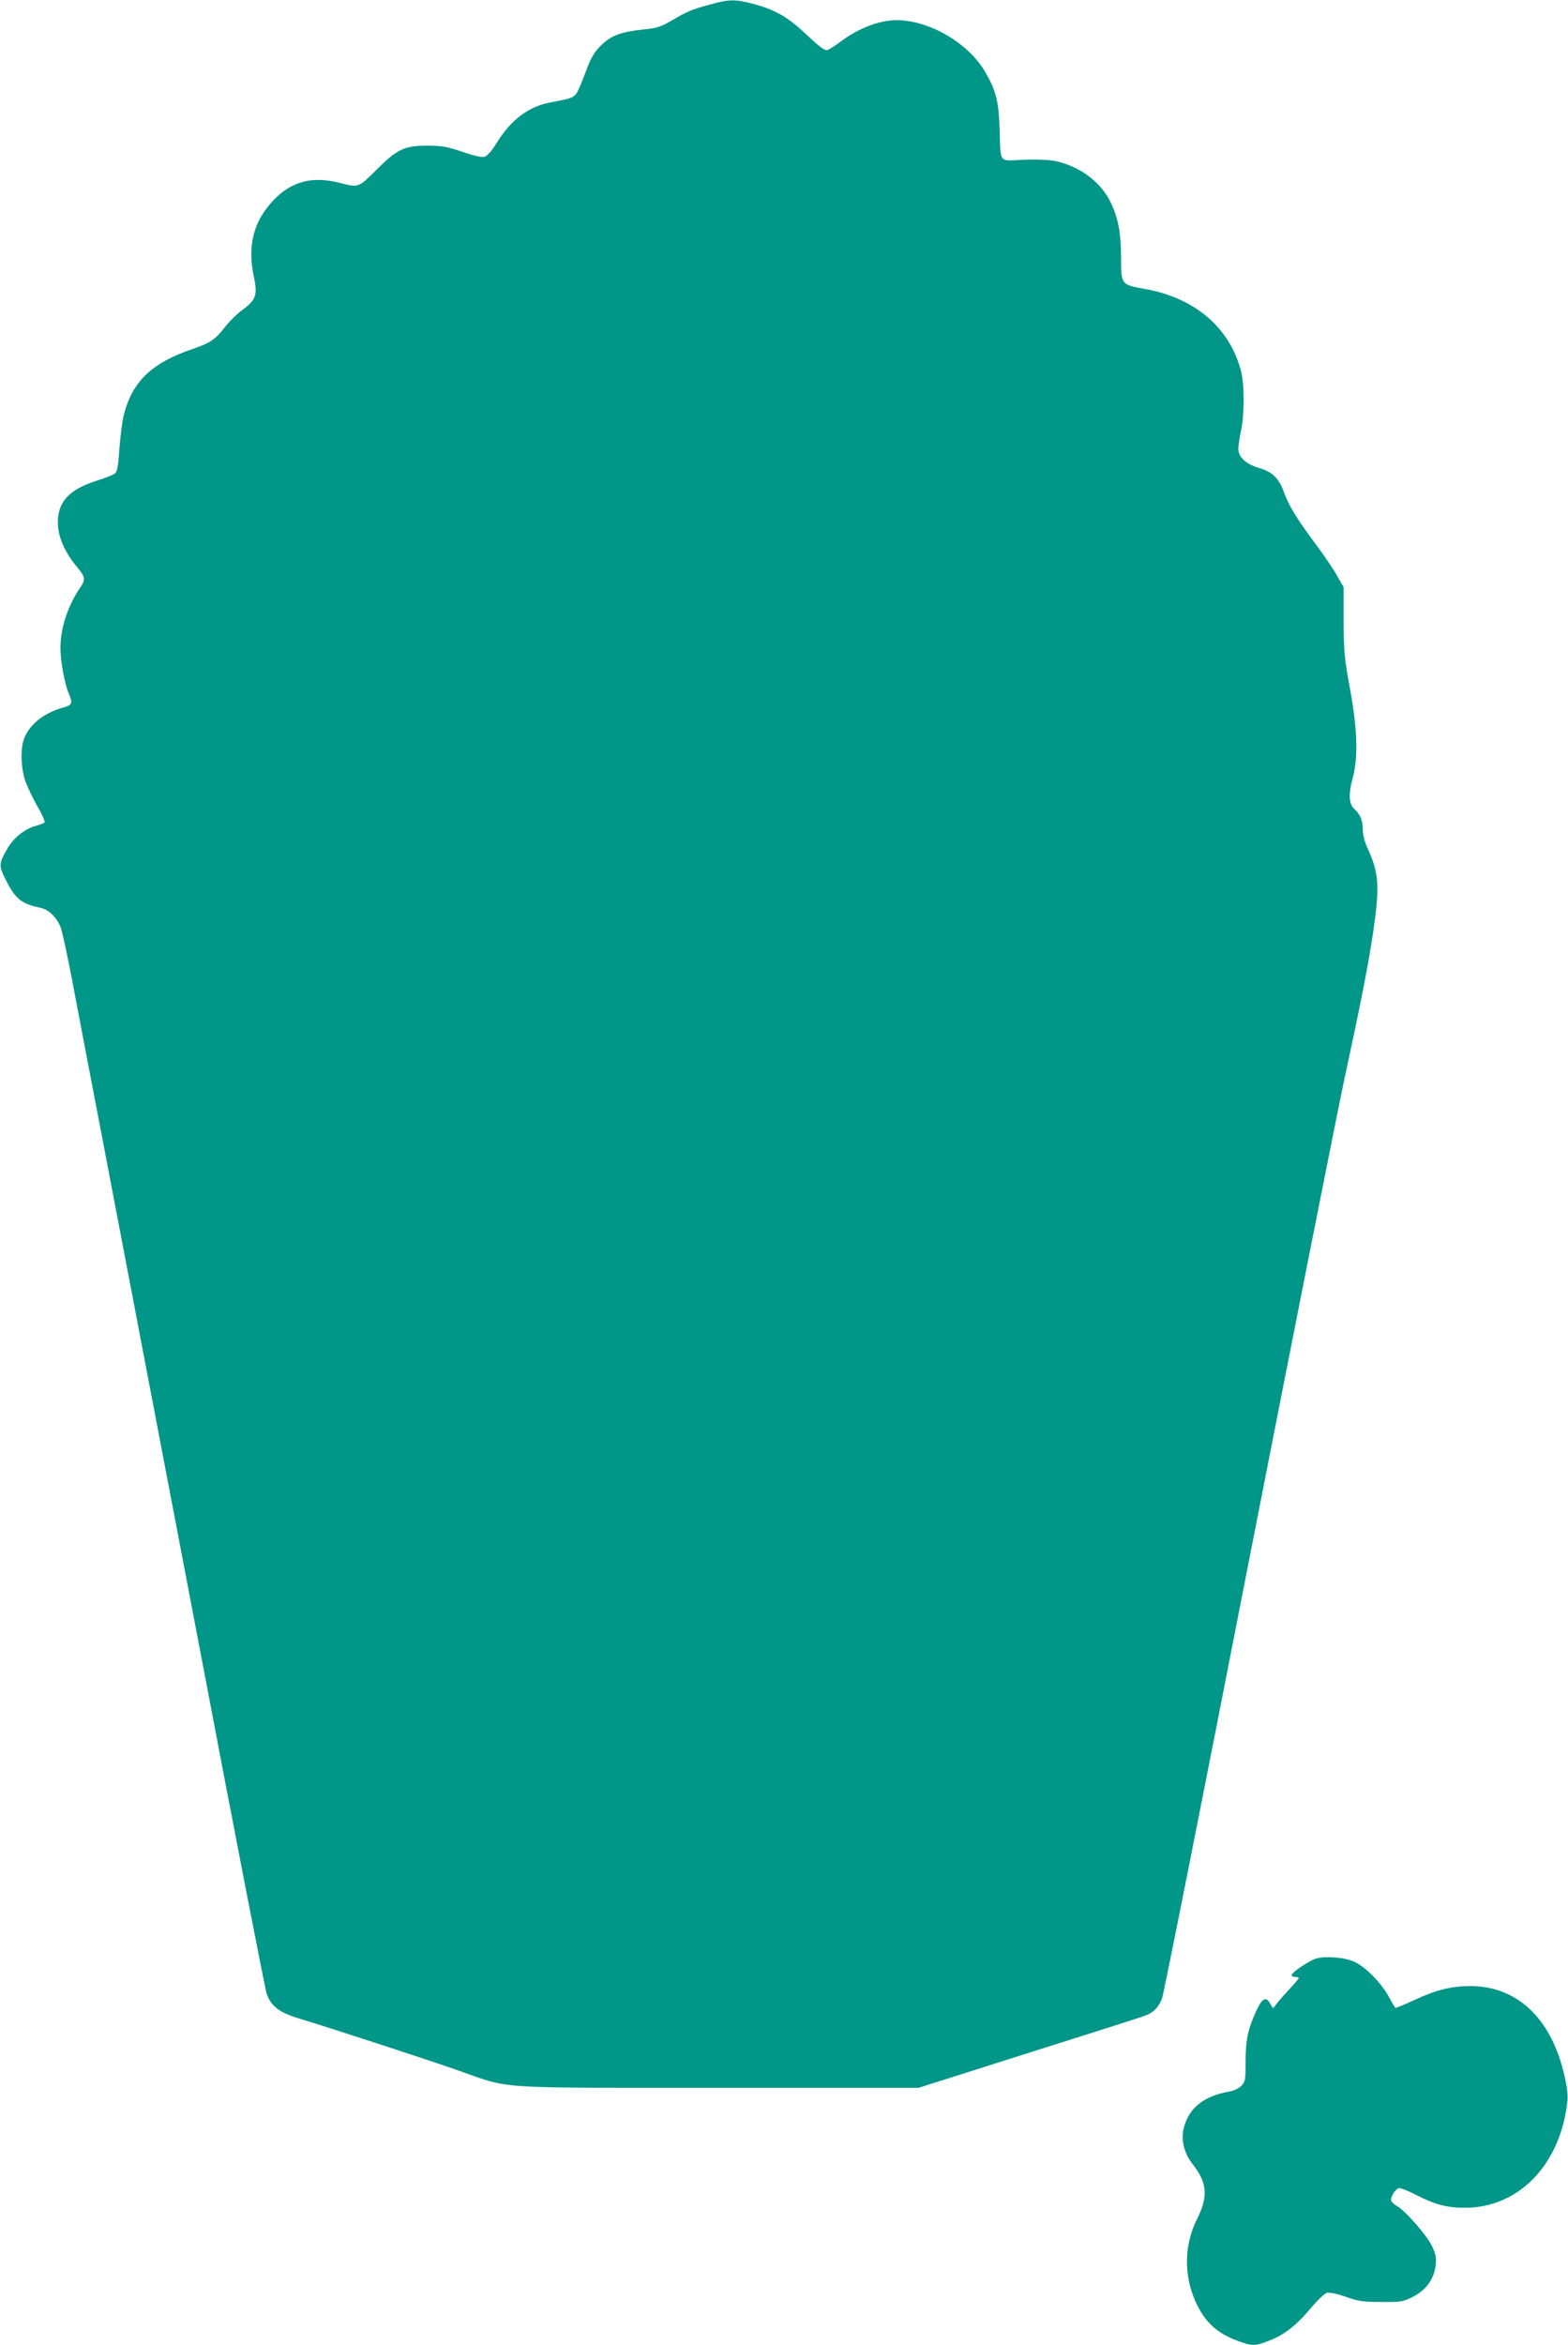
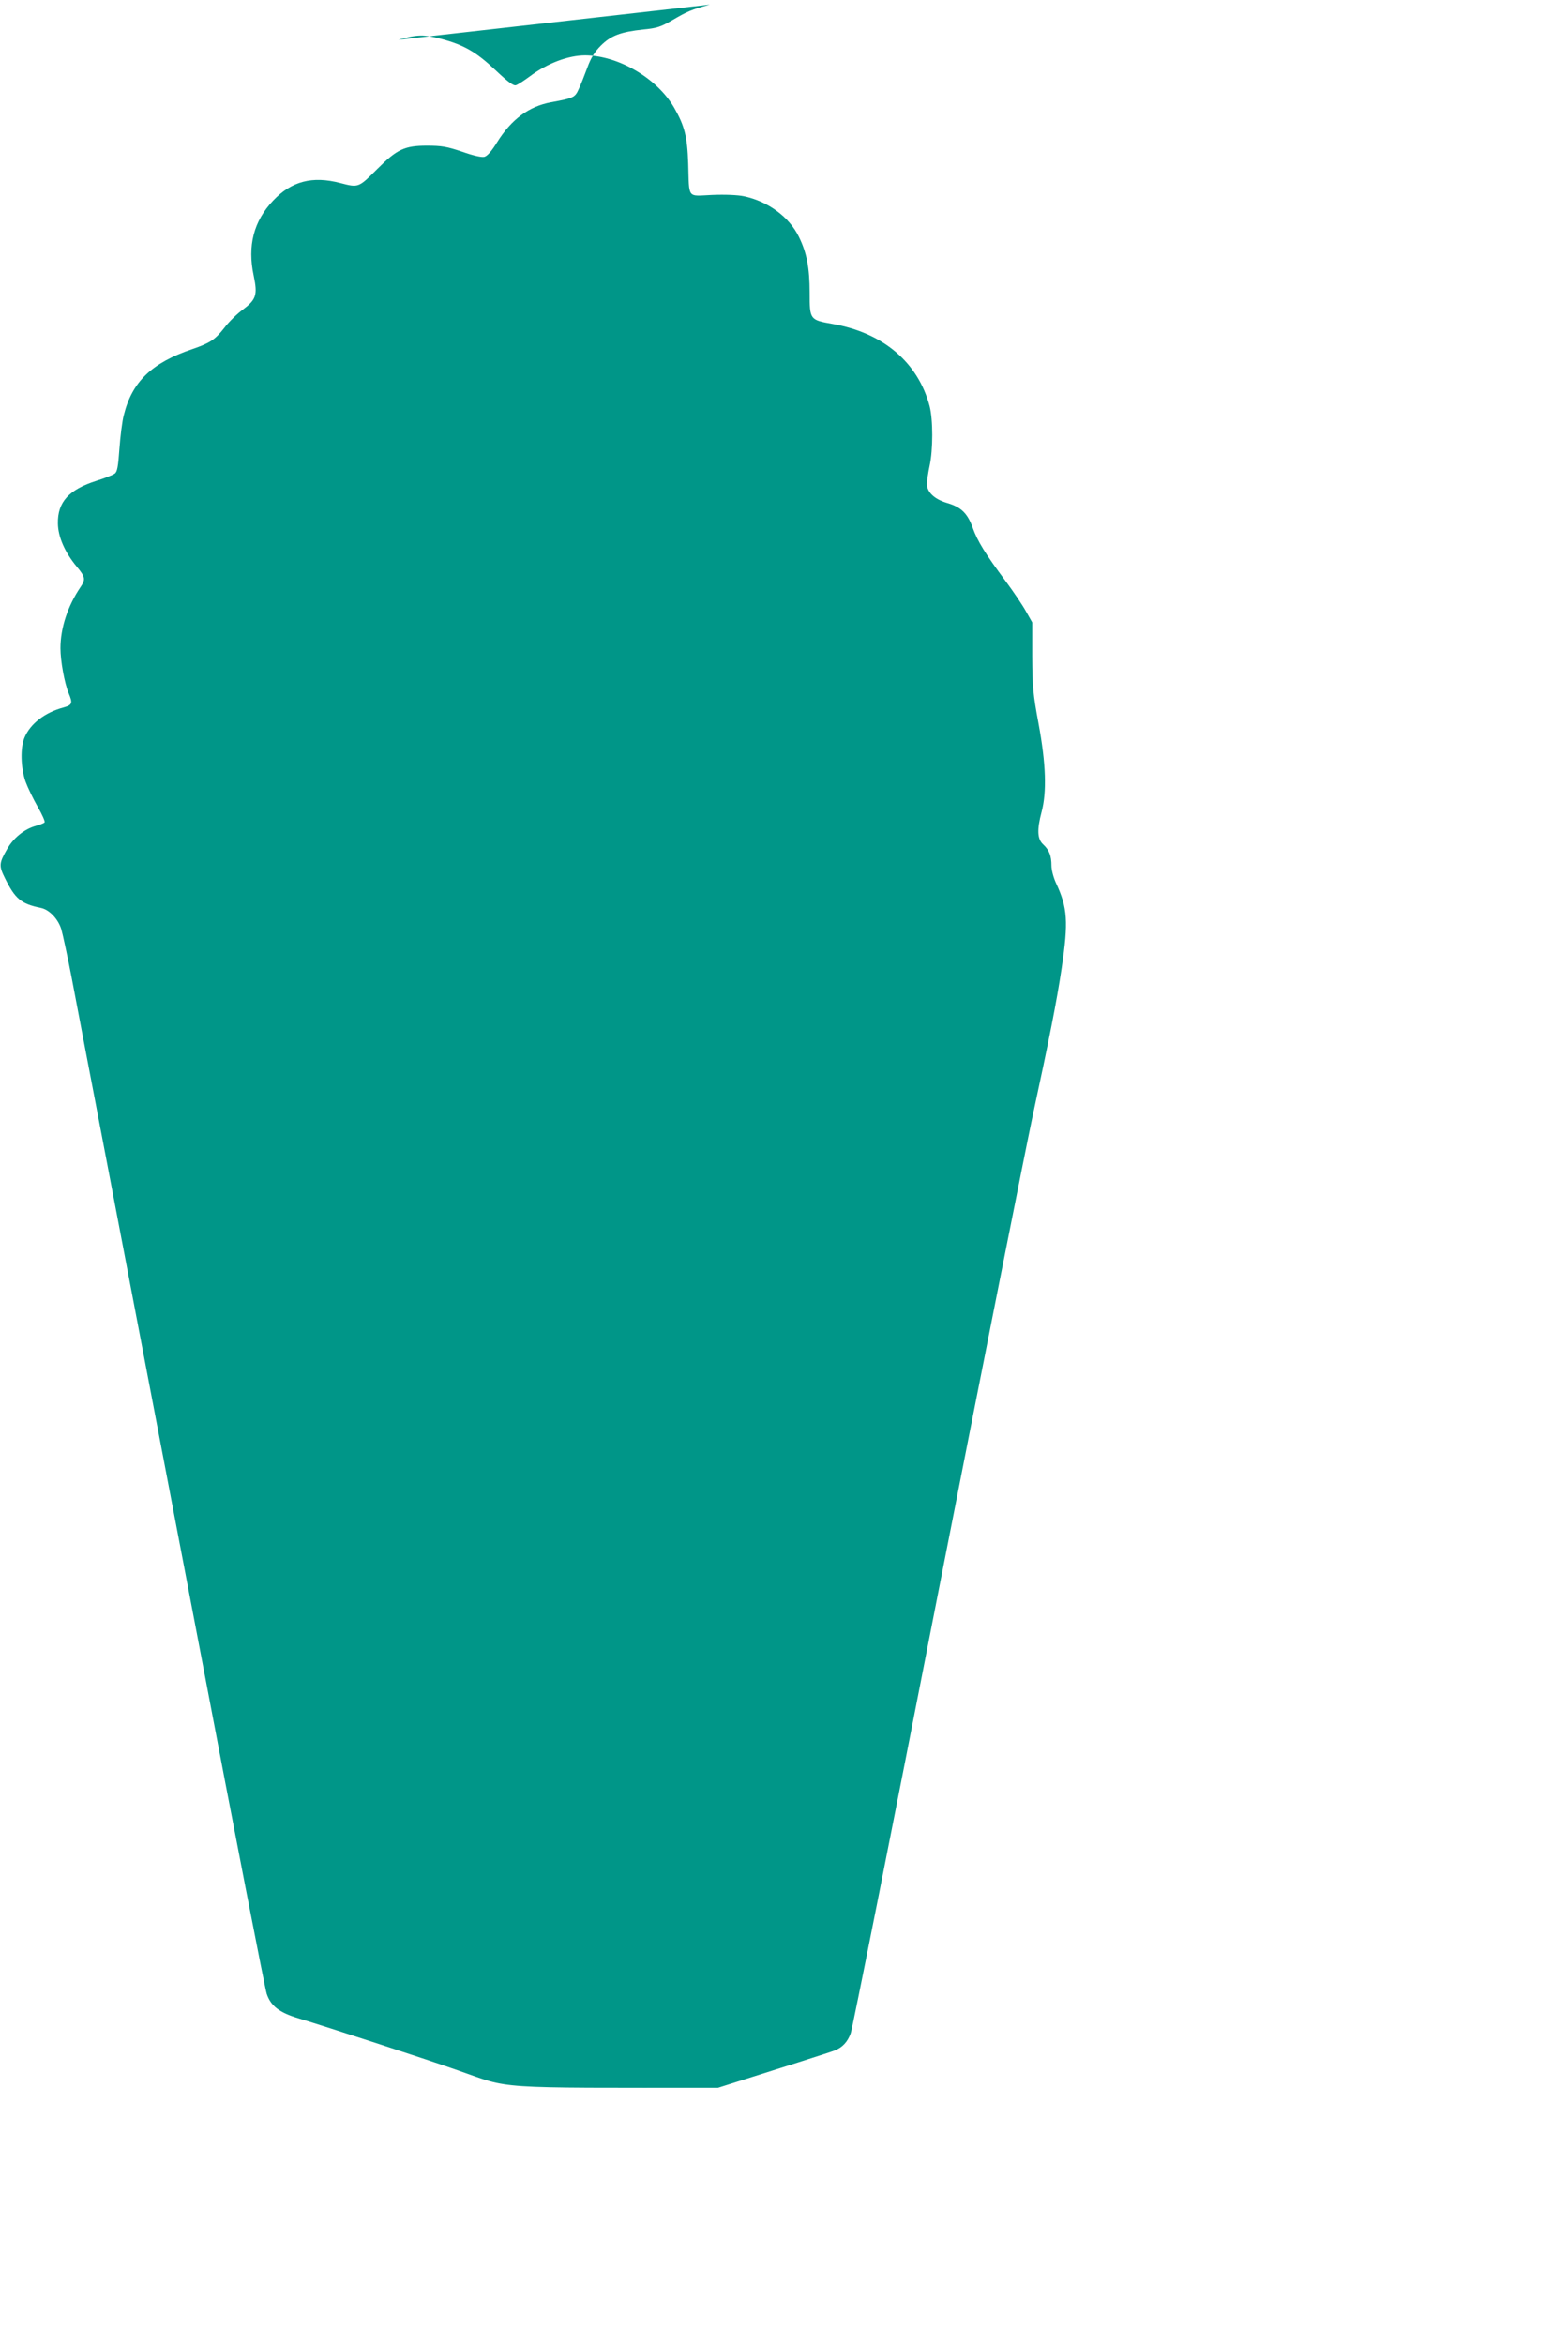
<svg xmlns="http://www.w3.org/2000/svg" version="1.0" width="856pt" height="1280pt" viewBox="0 0 856 1280" preserveAspectRatio="xMidYMid meet">
  <g transform="translate(0,1280) scale(0.1,-0.1)" fill="#009688" stroke="none">
-     <path d="M3875 12775 c-102 -28 -121 -36 -208 -87 -61 -35 -82 -42 -156 -49 -122 -13 -176 -33 -231 -88 -34 -34 -54 -66 -74 -121 -15 -41 -36 -94 -47 -117 -20 -45 -29 -49 -150 -71 -121 -22 -217 -93 -295 -218 -30 -49 -54 -76 -70 -80 -14 -4 -62 7 -121 28 -84 28 -111 33 -193 33 -121 0 -163 -20 -269 -126 -104 -104 -103 -104 -203 -78 -153 40 -267 10 -367 -96 -106 -112 -141 -246 -106 -410 22 -106 14 -130 -62 -187 -30 -22 -74 -65 -98 -97 -51 -65 -78 -83 -174 -116 -223 -75 -330 -179 -375 -360 -9 -33 -19 -116 -24 -184 -7 -99 -12 -127 -26 -136 -9 -7 -54 -25 -99 -39 -151 -48 -213 -116 -211 -233 1 -73 38 -158 104 -237 46 -55 48 -69 19 -111 -69 -102 -109 -222 -109 -333 0 -69 22 -191 45 -246 23 -54 19 -64 -27 -77 -102 -27 -182 -88 -214 -164 -24 -56 -21 -164 5 -240 12 -33 42 -95 67 -139 25 -43 42 -82 37 -85 -4 -4 -26 -13 -49 -19 -61 -17 -120 -65 -154 -124 -46 -80 -47 -93 -12 -163 55 -111 87 -138 194 -160 47 -9 96 -61 113 -118 8 -28 33 -144 55 -257 21 -113 107 -560 190 -995 83 -434 311 -1627 506 -2650 194 -1023 361 -1881 370 -1907 22 -66 69 -103 174 -134 162 -49 706 -226 870 -284 295 -103 171 -95 1420 -95 l1095 0 605 192 c333 105 619 196 635 203 43 16 72 47 89 94 9 23 221 1089 471 2371 251 1282 486 2465 521 2630 93 431 132 628 160 815 37 252 32 327 -31 462 -14 30 -25 72 -25 95 0 54 -12 85 -45 116 -32 29 -35 79 -9 177 29 109 24 263 -16 480 -31 166 -34 204 -35 370 l0 185 -34 60 c-18 33 -68 107 -111 165 -111 149 -154 219 -180 292 -28 78 -63 112 -137 134 -72 21 -113 60 -113 106 1 18 7 62 15 98 19 87 19 251 0 325 -63 239 -254 401 -530 449 -124 22 -125 23 -125 170 0 136 -16 218 -58 304 -53 110 -169 195 -301 223 -34 7 -103 10 -174 7 -138 -6 -124 -25 -130 172 -5 147 -20 205 -76 303 -92 161 -305 286 -486 287 -92 0 -207 -43 -303 -115 -31 -23 -65 -45 -75 -48 -13 -5 -42 16 -113 83 -105 99 -172 137 -296 170 -95 25 -131 24 -233 -5z" />
-     <path d="M7184 2110 c-37 -12 -126 -71 -132 -88 -2 -7 5 -12 17 -12 12 0 21 -3 21 -7 0 -3 -24 -31 -53 -62 -29 -31 -60 -67 -70 -80 -9 -14 -18 -23 -19 -20 -2 2 -8 13 -14 24 -22 40 -43 30 -75 -39 -46 -98 -59 -159 -59 -279 0 -100 -2 -110 -24 -132 -13 -13 -41 -27 -62 -30 -143 -24 -228 -93 -253 -206 -14 -61 5 -133 47 -187 82 -103 89 -178 29 -299 -77 -152 -76 -328 2 -481 49 -94 109 -147 214 -187 83 -31 98 -31 176 0 83 32 148 83 227 177 35 43 75 80 88 84 15 3 55 -5 103 -22 68 -24 93 -28 194 -28 109 -1 119 1 174 29 72 37 115 98 123 175 4 40 -1 60 -22 104 -29 58 -146 192 -189 215 -14 8 -29 21 -32 29 -6 17 19 60 40 69 8 3 50 -13 92 -35 108 -55 171 -72 272 -72 295 1 522 239 558 585 3 35 -3 82 -21 155 -73 299 -258 470 -509 470 -104 0 -188 -21 -310 -78 -53 -25 -99 -43 -100 -41 -2 2 -19 31 -37 64 -41 73 -121 155 -181 185 -49 26 -162 36 -215 20z" />
+     <path d="M3875 12775 c-102 -28 -121 -36 -208 -87 -61 -35 -82 -42 -156 -49 -122 -13 -176 -33 -231 -88 -34 -34 -54 -66 -74 -121 -15 -41 -36 -94 -47 -117 -20 -45 -29 -49 -150 -71 -121 -22 -217 -93 -295 -218 -30 -49 -54 -76 -70 -80 -14 -4 -62 7 -121 28 -84 28 -111 33 -193 33 -121 0 -163 -20 -269 -126 -104 -104 -103 -104 -203 -78 -153 40 -267 10 -367 -96 -106 -112 -141 -246 -106 -410 22 -106 14 -130 -62 -187 -30 -22 -74 -65 -98 -97 -51 -65 -78 -83 -174 -116 -223 -75 -330 -179 -375 -360 -9 -33 -19 -116 -24 -184 -7 -99 -12 -127 -26 -136 -9 -7 -54 -25 -99 -39 -151 -48 -213 -116 -211 -233 1 -73 38 -158 104 -237 46 -55 48 -69 19 -111 -69 -102 -109 -222 -109 -333 0 -69 22 -191 45 -246 23 -54 19 -64 -27 -77 -102 -27 -182 -88 -214 -164 -24 -56 -21 -164 5 -240 12 -33 42 -95 67 -139 25 -43 42 -82 37 -85 -4 -4 -26 -13 -49 -19 -61 -17 -120 -65 -154 -124 -46 -80 -47 -93 -12 -163 55 -111 87 -138 194 -160 47 -9 96 -61 113 -118 8 -28 33 -144 55 -257 21 -113 107 -560 190 -995 83 -434 311 -1627 506 -2650 194 -1023 361 -1881 370 -1907 22 -66 69 -103 174 -134 162 -49 706 -226 870 -284 295 -103 171 -95 1420 -95 c333 105 619 196 635 203 43 16 72 47 89 94 9 23 221 1089 471 2371 251 1282 486 2465 521 2630 93 431 132 628 160 815 37 252 32 327 -31 462 -14 30 -25 72 -25 95 0 54 -12 85 -45 116 -32 29 -35 79 -9 177 29 109 24 263 -16 480 -31 166 -34 204 -35 370 l0 185 -34 60 c-18 33 -68 107 -111 165 -111 149 -154 219 -180 292 -28 78 -63 112 -137 134 -72 21 -113 60 -113 106 1 18 7 62 15 98 19 87 19 251 0 325 -63 239 -254 401 -530 449 -124 22 -125 23 -125 170 0 136 -16 218 -58 304 -53 110 -169 195 -301 223 -34 7 -103 10 -174 7 -138 -6 -124 -25 -130 172 -5 147 -20 205 -76 303 -92 161 -305 286 -486 287 -92 0 -207 -43 -303 -115 -31 -23 -65 -45 -75 -48 -13 -5 -42 16 -113 83 -105 99 -172 137 -296 170 -95 25 -131 24 -233 -5z" />
  </g>
</svg>